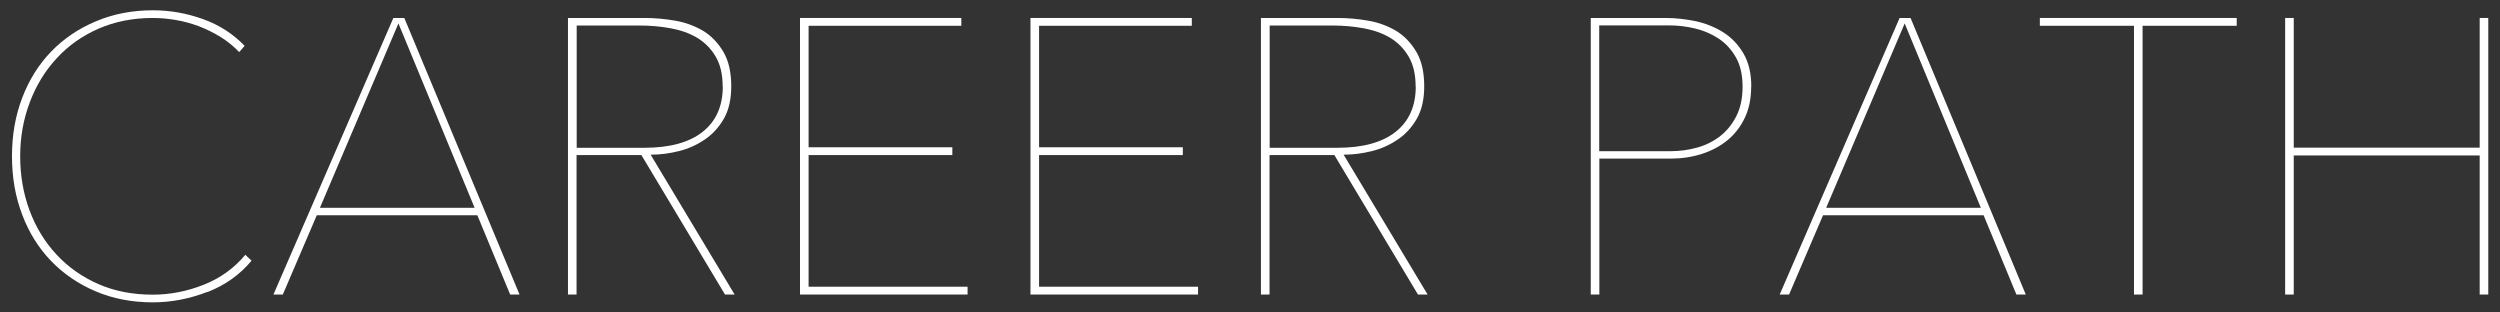
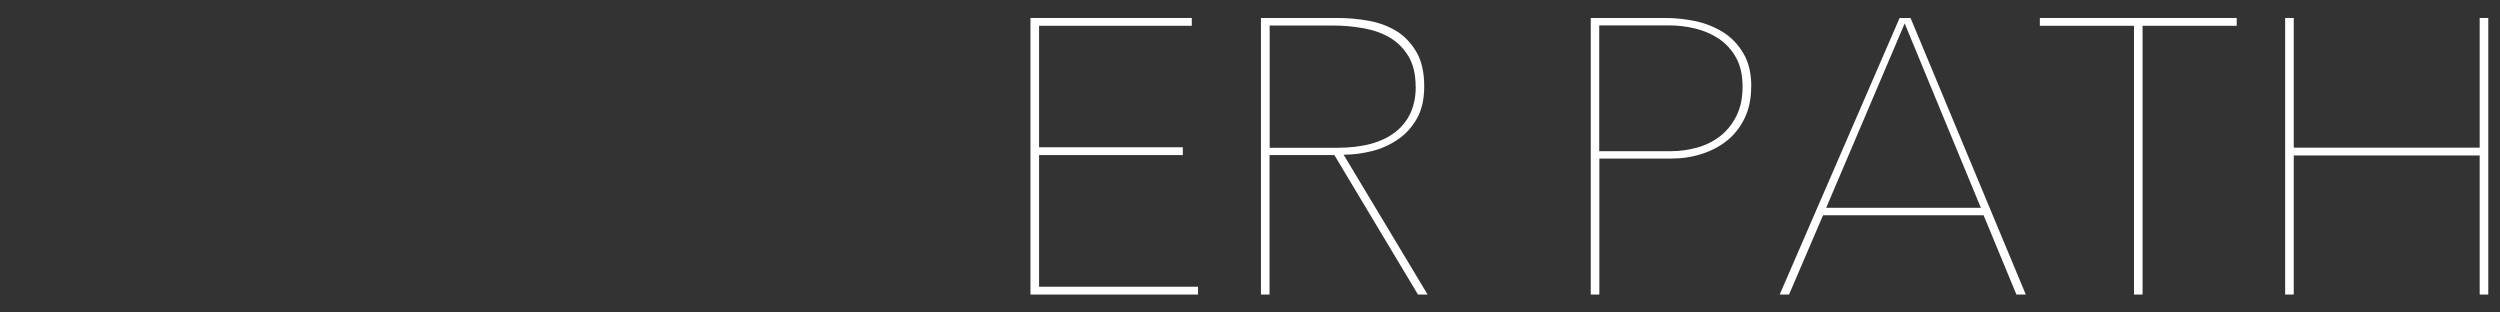
<svg xmlns="http://www.w3.org/2000/svg" id="_レイヤー_2" viewBox="0 0 192 24">
  <rect x="0" y="0" width="192" height="24" fill="#333333" stroke="none" />
  <defs>
    <style>.cls-1{fill:none;}.cls-1,.cls-2{stroke-width:0px;}.cls-2{fill:#fff;}</style>
  </defs>
  <g id="career_path">
-     <path class="cls-2" d="M15.92,22.42c-1.37.53-2.77.8-4.18.8-1.6,0-3.06-.28-4.38-.84-1.32-.56-2.46-1.33-3.42-2.32s-1.71-2.18-2.23-3.56c-.53-1.38-.79-2.88-.79-4.5s.26-3.12.79-4.5c.53-1.38,1.27-2.56,2.23-3.55s2.1-1.76,3.44-2.32c1.33-.56,2.78-.84,4.37-.84,1.32,0,2.6.23,3.85.68,1.25.45,2.31,1.14,3.19,2.05l-.42.48c-.42-.44-.9-.83-1.43-1.16-.53-.33-1.09-.6-1.68-.83-.59-.22-1.19-.38-1.79-.48-.6-.1-1.18-.15-1.74-.15-1.52,0-2.91.28-4.16.82-1.25.55-2.32,1.3-3.21,2.27-.89.96-1.58,2.08-2.07,3.38-.49,1.29-.74,2.68-.74,4.15s.24,2.87.72,4.16c.48,1.29,1.17,2.42,2.06,3.38.89.96,1.96,1.72,3.21,2.27,1.25.55,2.64.82,4.19.82,1.32,0,2.62-.25,3.91-.76,1.29-.51,2.35-1.28,3.2-2.3l.48.45c-.9,1.08-2.04,1.89-3.41,2.42Z" />
-     <path class="cls-2" d="M39.18,22.62l-2.52-6.09h-12.33l-2.61,6.09h-.72L30.21,1.38h.84l8.85,21.24h-.72ZM30.6,1.8l-6.03,14.16h11.88L30.6,1.8Z" />
-     <path class="cls-2" d="M55.68,22.62l-6.42-10.71h-4.98v10.71h-.66V1.38h5.88c.78,0,1.57.07,2.37.21.8.14,1.51.41,2.15.79.63.39,1.14.93,1.54,1.61.4.68.6,1.56.6,2.64,0,1-.19,1.83-.57,2.49s-.87,1.2-1.47,1.6c-.6.41-1.27.71-2,.89-.73.18-1.45.27-2.15.27l6.45,10.74h-.75ZM55.5,6.63c0-.92-.18-1.68-.54-2.29-.36-.61-.84-1.09-1.42-1.44-.59-.35-1.27-.59-2.04-.73-.77-.14-1.56-.21-2.35-.21h-4.86v9.39h5.19c1.96,0,3.46-.41,4.49-1.23,1.03-.82,1.54-1.98,1.54-3.48Z" />
-     <path class="cls-2" d="M61.44,22.62V1.38h12.39v.6h-11.73v9.33h11.04v.6h-11.04v10.11h12.21v.6h-12.87Z" />
-     <path class="cls-2" d="M79.14,22.62V1.38h12.39v.6h-11.73v9.33h11.04v.6h-11.04v10.11h12.21v.6h-12.87Z" />
+     <path class="cls-2" d="M79.14,22.62V1.38h12.39v.6h-11.73v9.33h11.04v.6h-11.04v10.11h12.21v.6h-12.87" />
    <path class="cls-2" d="M108.9,22.62l-6.42-10.71h-4.98v10.71h-.66V1.38h5.88c.78,0,1.57.07,2.37.21.8.14,1.51.41,2.15.79.63.39,1.14.93,1.54,1.61.4.68.6,1.56.6,2.64,0,1-.19,1.83-.57,2.49s-.87,1.2-1.47,1.6c-.6.41-1.27.71-2,.89-.73.18-1.45.27-2.15.27l6.45,10.74h-.75ZM108.72,6.63c0-.92-.18-1.68-.54-2.29-.36-.61-.84-1.09-1.42-1.44-.59-.35-1.27-.59-2.04-.73-.77-.14-1.56-.21-2.35-.21h-4.86v9.39h5.19c1.96,0,3.46-.41,4.49-1.23,1.03-.82,1.54-1.98,1.54-3.48Z" />
    <path class="cls-2" d="M134.49,6.66c0,.9-.16,1.7-.49,2.39s-.78,1.27-1.33,1.72c-.56.46-1.22.81-1.97,1.05s-1.54.36-2.38.36h-5.49v10.44h-.66V1.38h5.76c.76,0,1.53.09,2.31.25.78.17,1.48.46,2.12.86.63.4,1.14.94,1.54,1.62.4.68.6,1.53.6,2.55ZM133.83,6.66c0-.9-.17-1.65-.51-2.25-.34-.6-.78-1.08-1.32-1.44-.54-.36-1.15-.62-1.81-.78-.67-.16-1.33-.24-2-.24h-5.37v9.66h5.52c.66,0,1.32-.09,1.98-.27.66-.18,1.25-.47,1.77-.87.52-.4.94-.92,1.26-1.55.32-.63.48-1.38.48-2.26Z" />
    <path class="cls-2" d="M154.86,22.62l-2.52-6.09h-12.33l-2.61,6.09h-.72l9.21-21.24h.84l8.85,21.24h-.72ZM146.28,1.8l-6.03,14.16h11.88l-5.85-14.16Z" />
    <path class="cls-2" d="M164.55,1.98v20.64h-.66V1.98h-7.23v-.6h15.12v.6h-7.23Z" />
    <path class="cls-2" d="M190.44,22.62v-10.68h-14.28v10.68h-.66V1.38h.66v9.96h14.28V1.38h.66v21.24h-.66Z" />
-     <rect class="cls-1" width="192" height="24" />
  </g>
</svg>